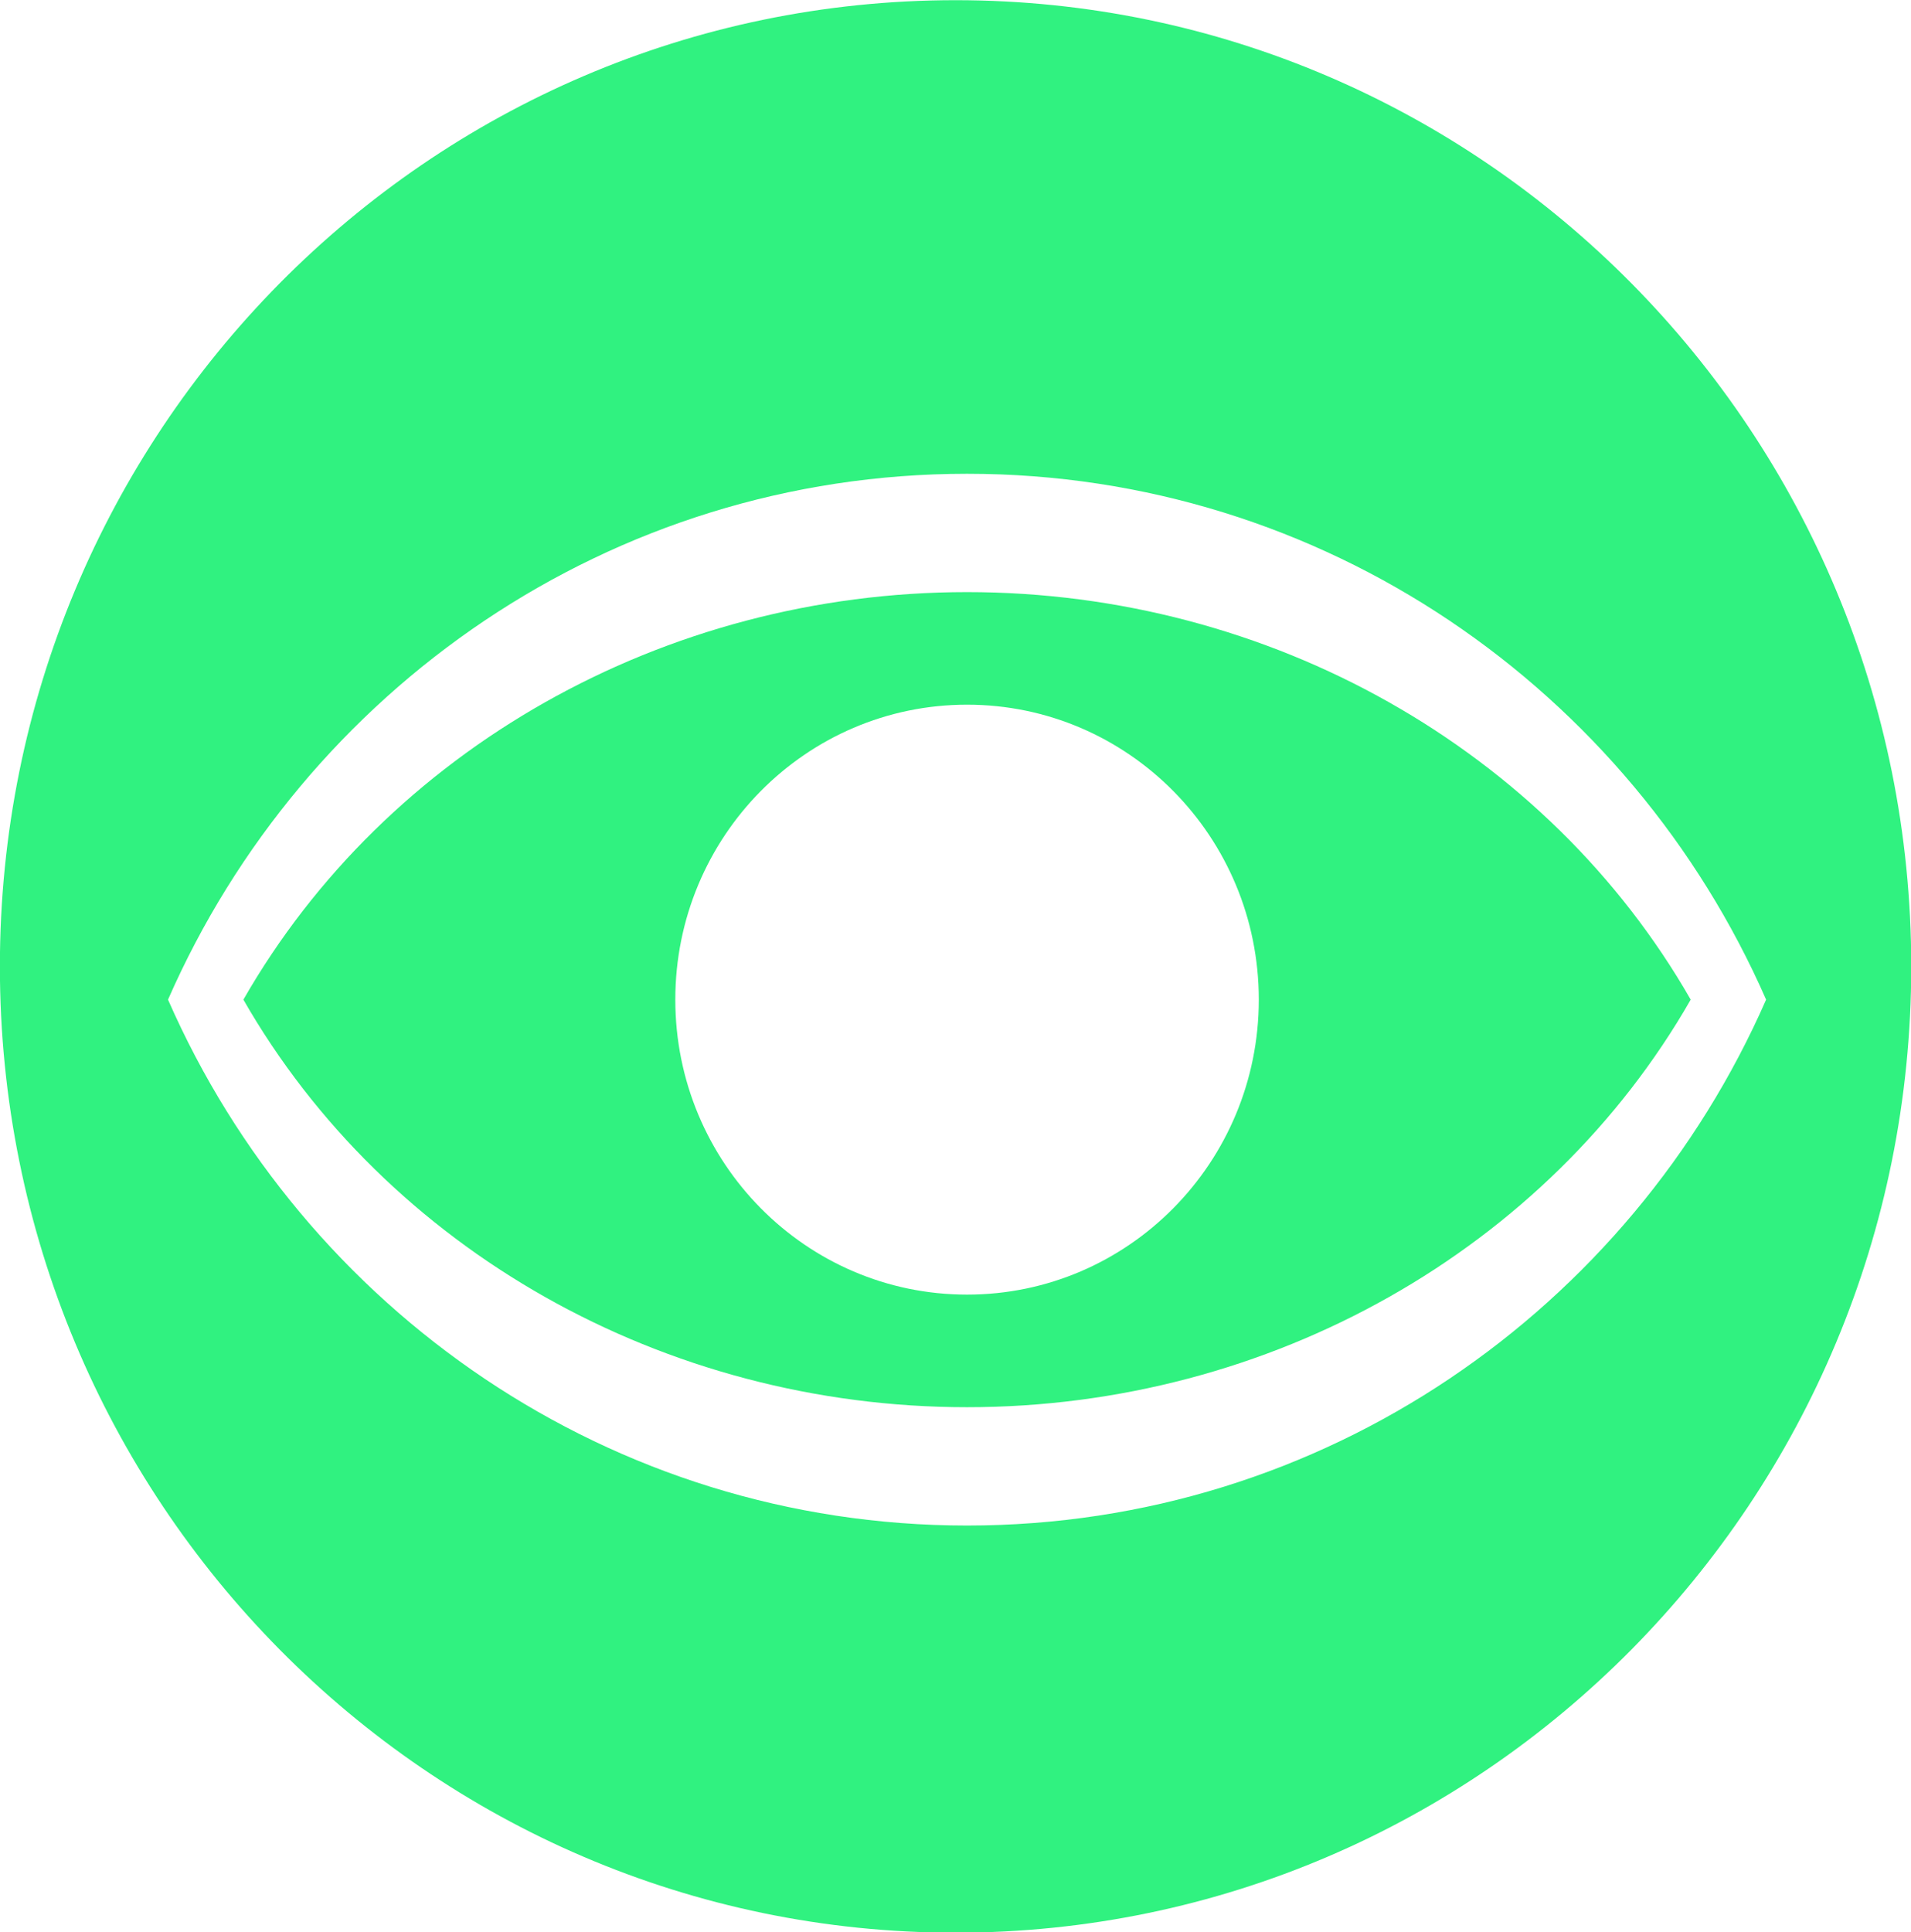
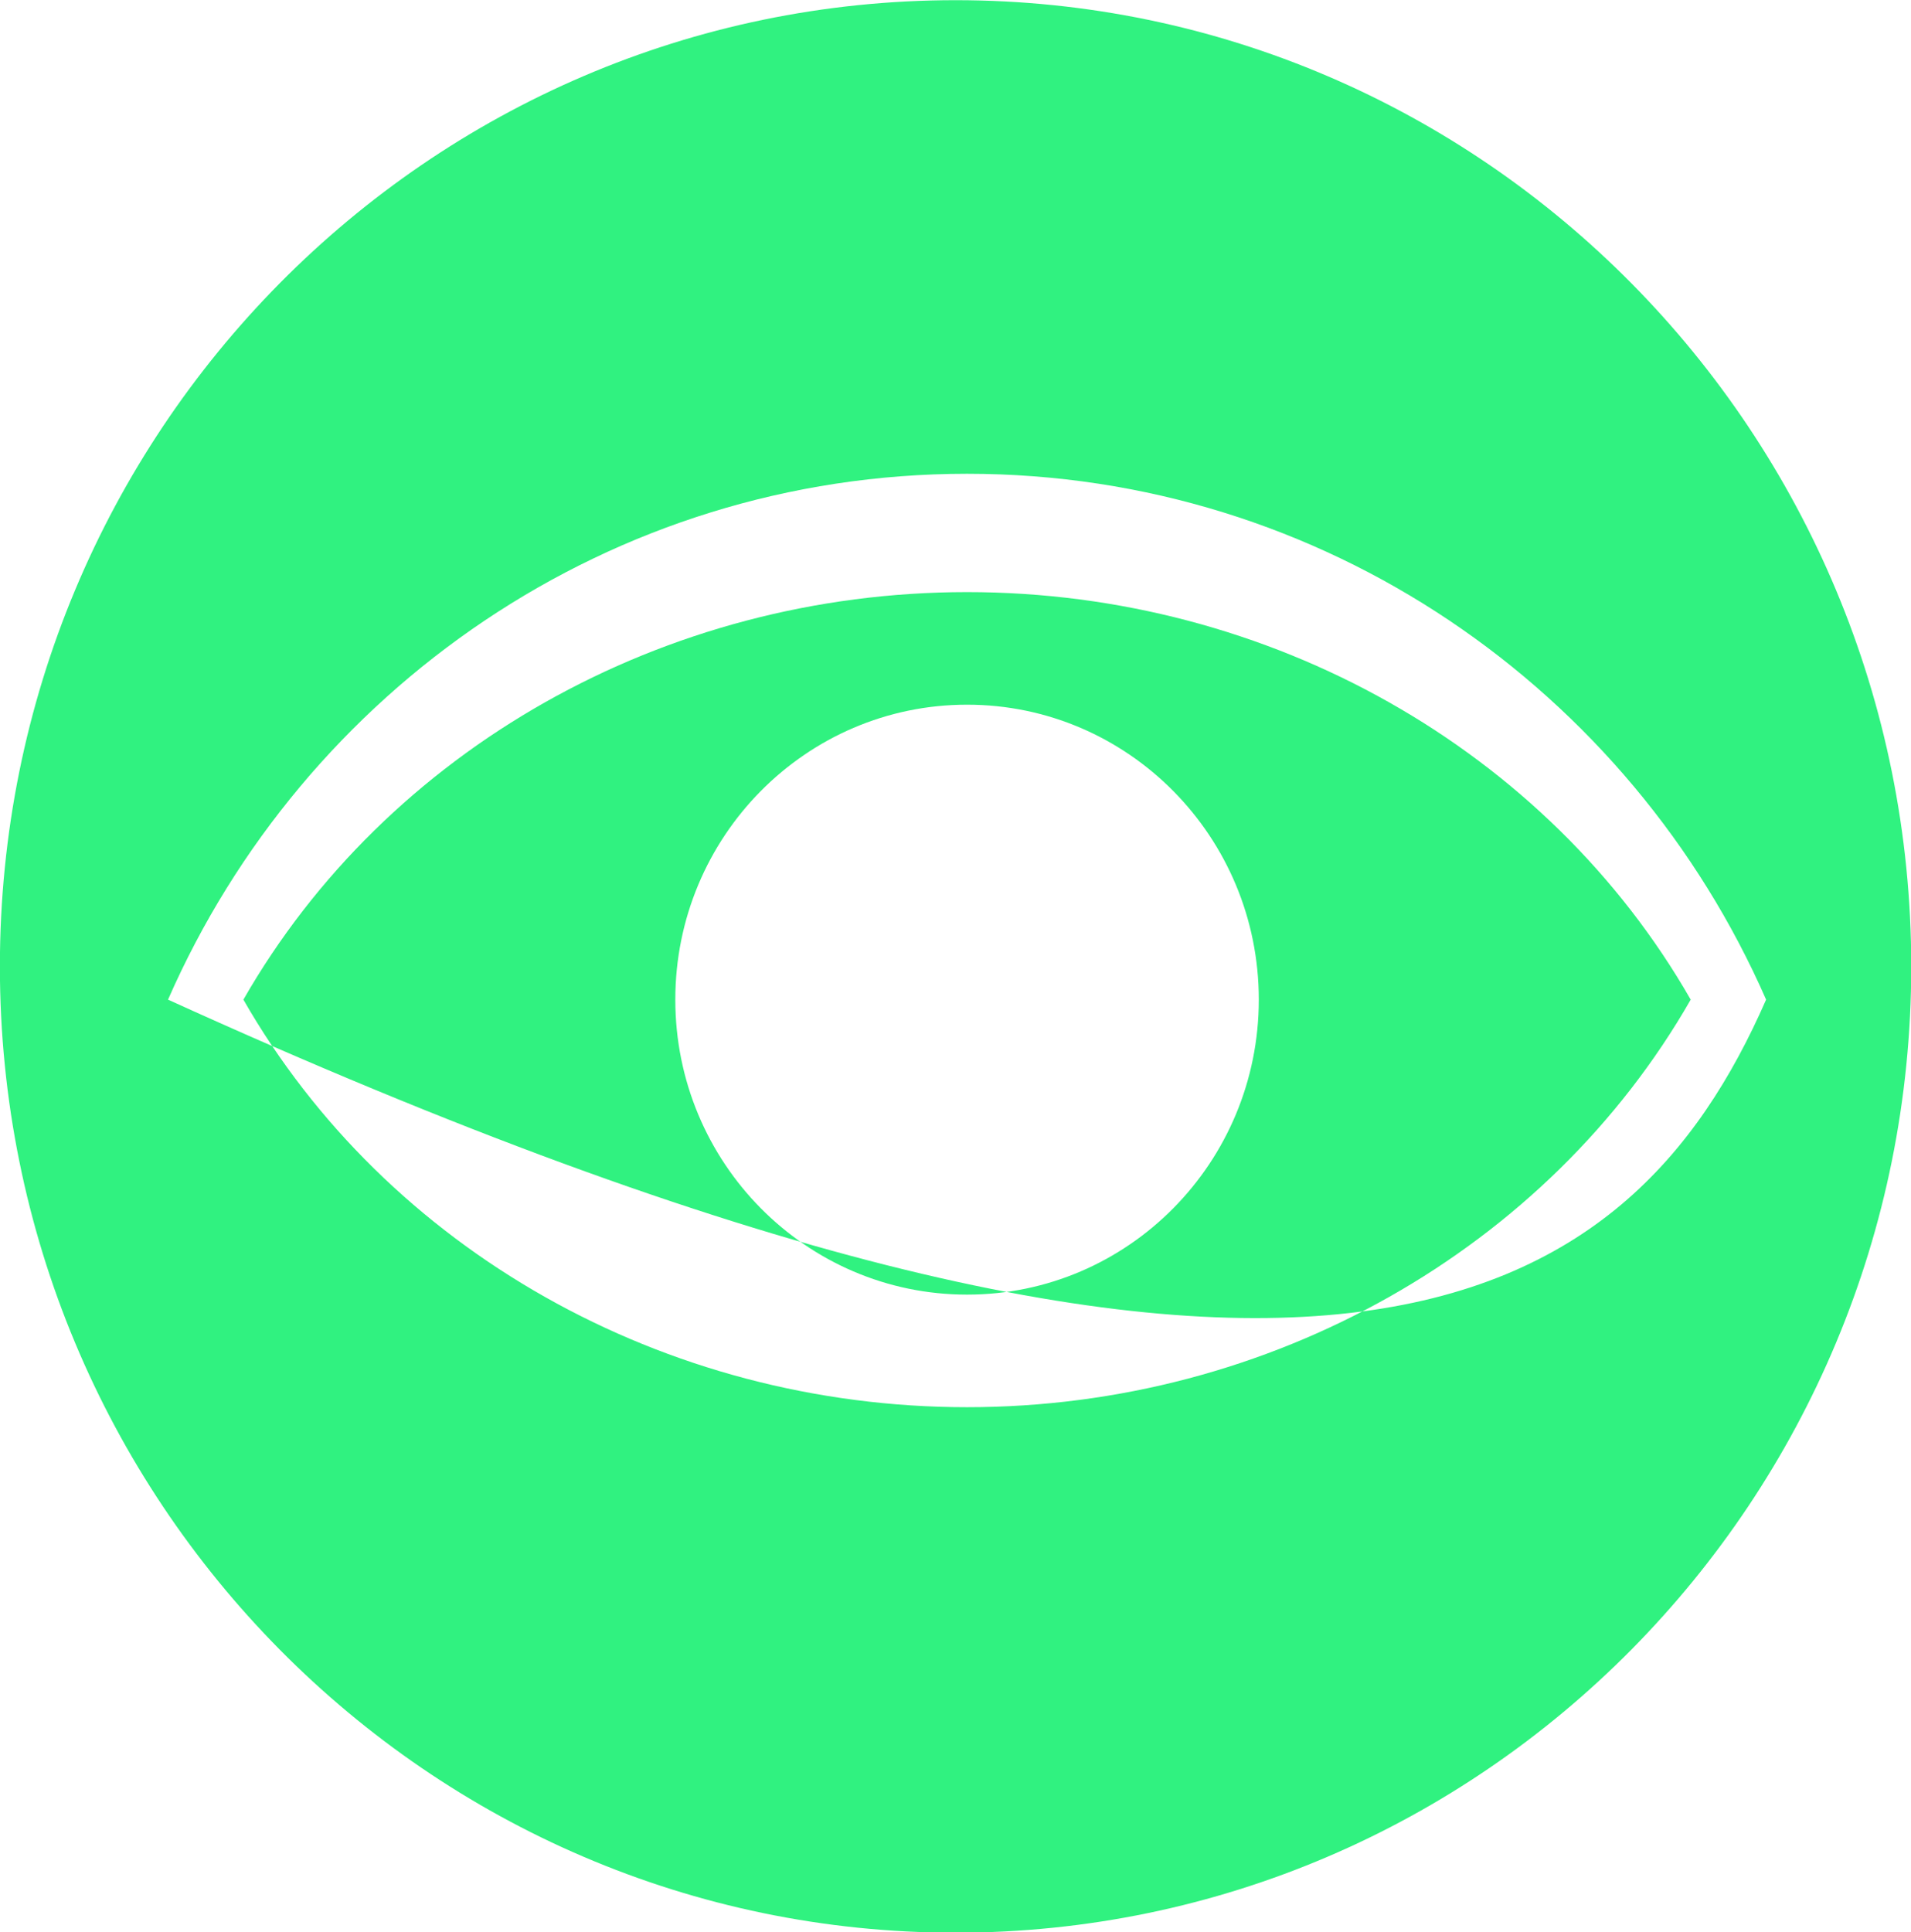
<svg xmlns="http://www.w3.org/2000/svg" preserveAspectRatio="xMidYMid" width="71.218" height="72" viewBox="0 0 71.218 72">
  <defs>
    <style>
      .cls-1 {
        fill: #30f280;
        fill-rule: evenodd;
      }
    </style>
  </defs>
-   <path d="M35.611,72.013 C15.941,72.013 -0.004,55.894 -0.004,36.010 C-0.004,16.126 15.941,0.007 35.611,0.007 C55.281,0.007 71.227,16.126 71.227,36.010 C71.227,55.894 55.281,72.013 35.611,72.013 ZM36.040,17.653 C22.748,17.653 11.319,25.706 6.262,37.247 C11.319,48.789 22.748,56.842 36.040,56.842 C49.331,56.842 60.760,48.789 65.818,37.247 C60.760,25.706 49.331,17.653 36.040,17.653 ZM36.040,52.433 C24.731,52.433 14.393,46.542 9.071,37.247 C14.393,27.953 24.731,22.062 36.040,22.062 C47.348,22.062 57.686,27.953 63.008,37.247 C57.686,46.542 47.348,52.433 36.040,52.433 ZM36.040,26.257 C30.035,26.257 25.167,31.178 25.167,37.247 C25.167,43.317 30.035,48.238 36.040,48.238 C42.044,48.238 46.912,43.317 46.912,37.247 C46.912,31.178 42.044,26.257 36.040,26.257 Z" class="cls-1" />
+   <path d="M35.611,72.013 C15.941,72.013 -0.004,55.894 -0.004,36.010 C-0.004,16.126 15.941,0.007 35.611,0.007 C55.281,0.007 71.227,16.126 71.227,36.010 C71.227,55.894 55.281,72.013 35.611,72.013 ZM36.040,17.653 C22.748,17.653 11.319,25.706 6.262,37.247 C49.331,56.842 60.760,48.789 65.818,37.247 C60.760,25.706 49.331,17.653 36.040,17.653 ZM36.040,52.433 C24.731,52.433 14.393,46.542 9.071,37.247 C14.393,27.953 24.731,22.062 36.040,22.062 C47.348,22.062 57.686,27.953 63.008,37.247 C57.686,46.542 47.348,52.433 36.040,52.433 ZM36.040,26.257 C30.035,26.257 25.167,31.178 25.167,37.247 C25.167,43.317 30.035,48.238 36.040,48.238 C42.044,48.238 46.912,43.317 46.912,37.247 C46.912,31.178 42.044,26.257 36.040,26.257 Z" class="cls-1" />
</svg>